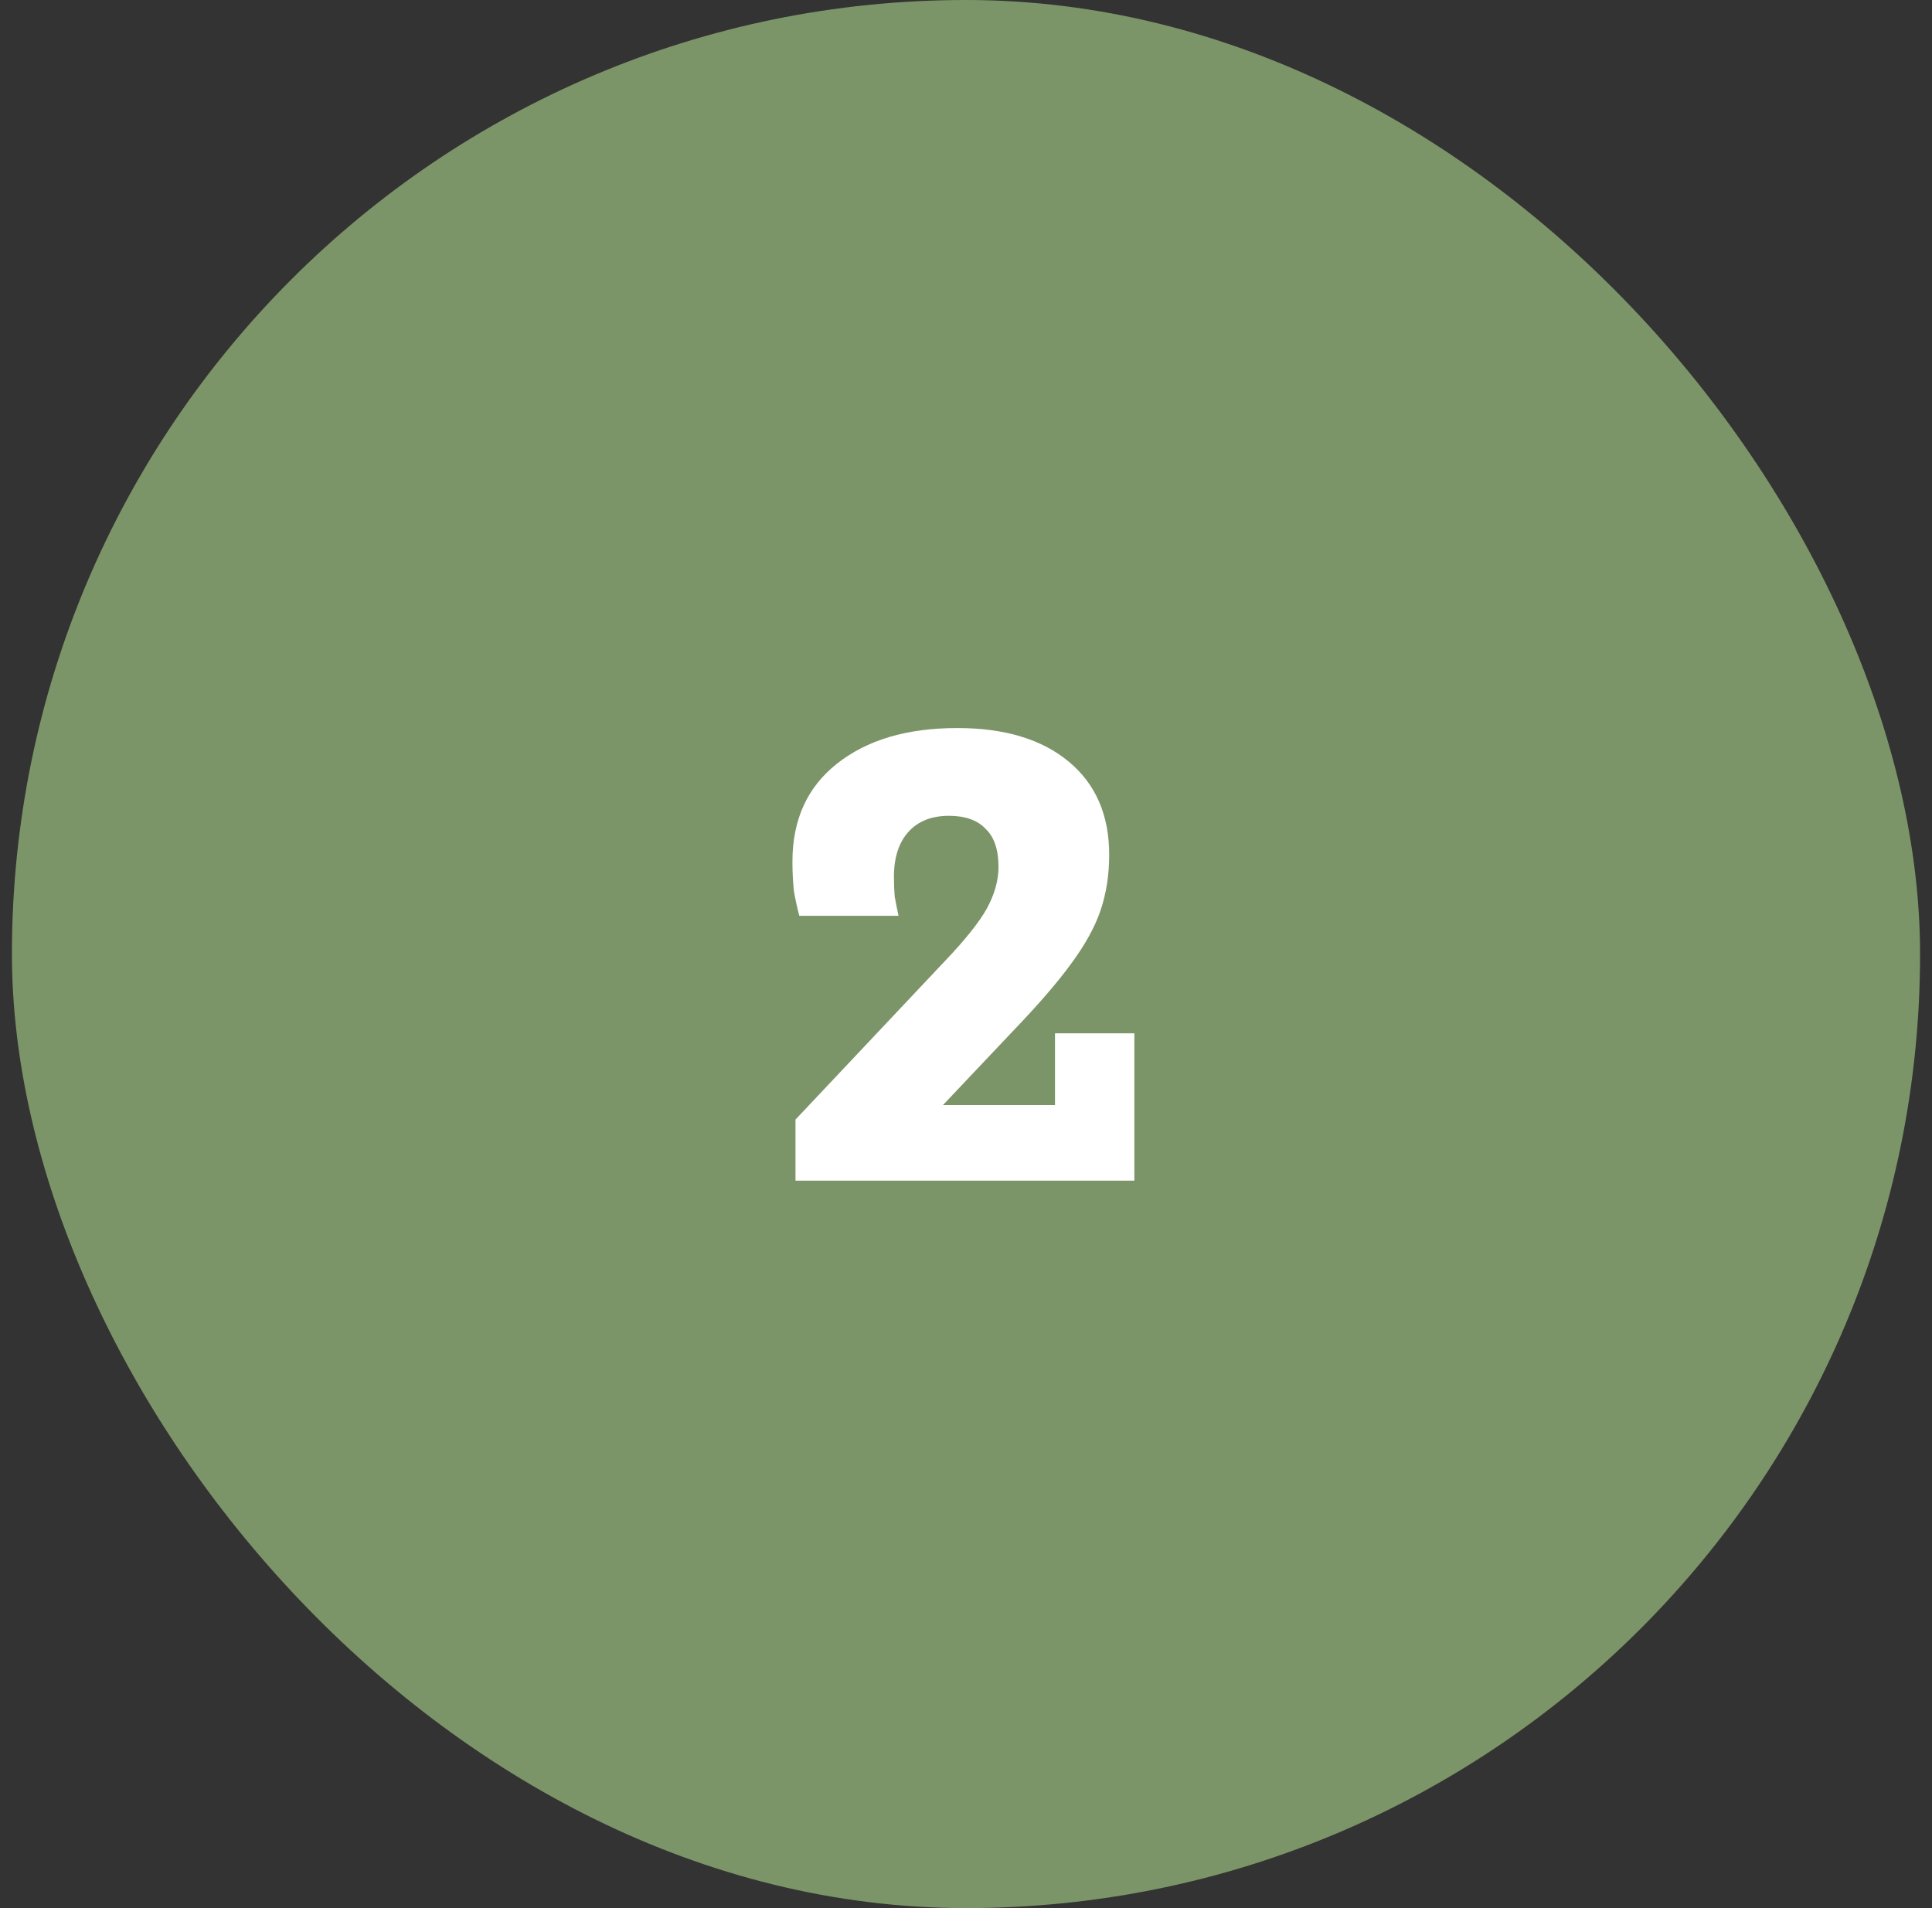
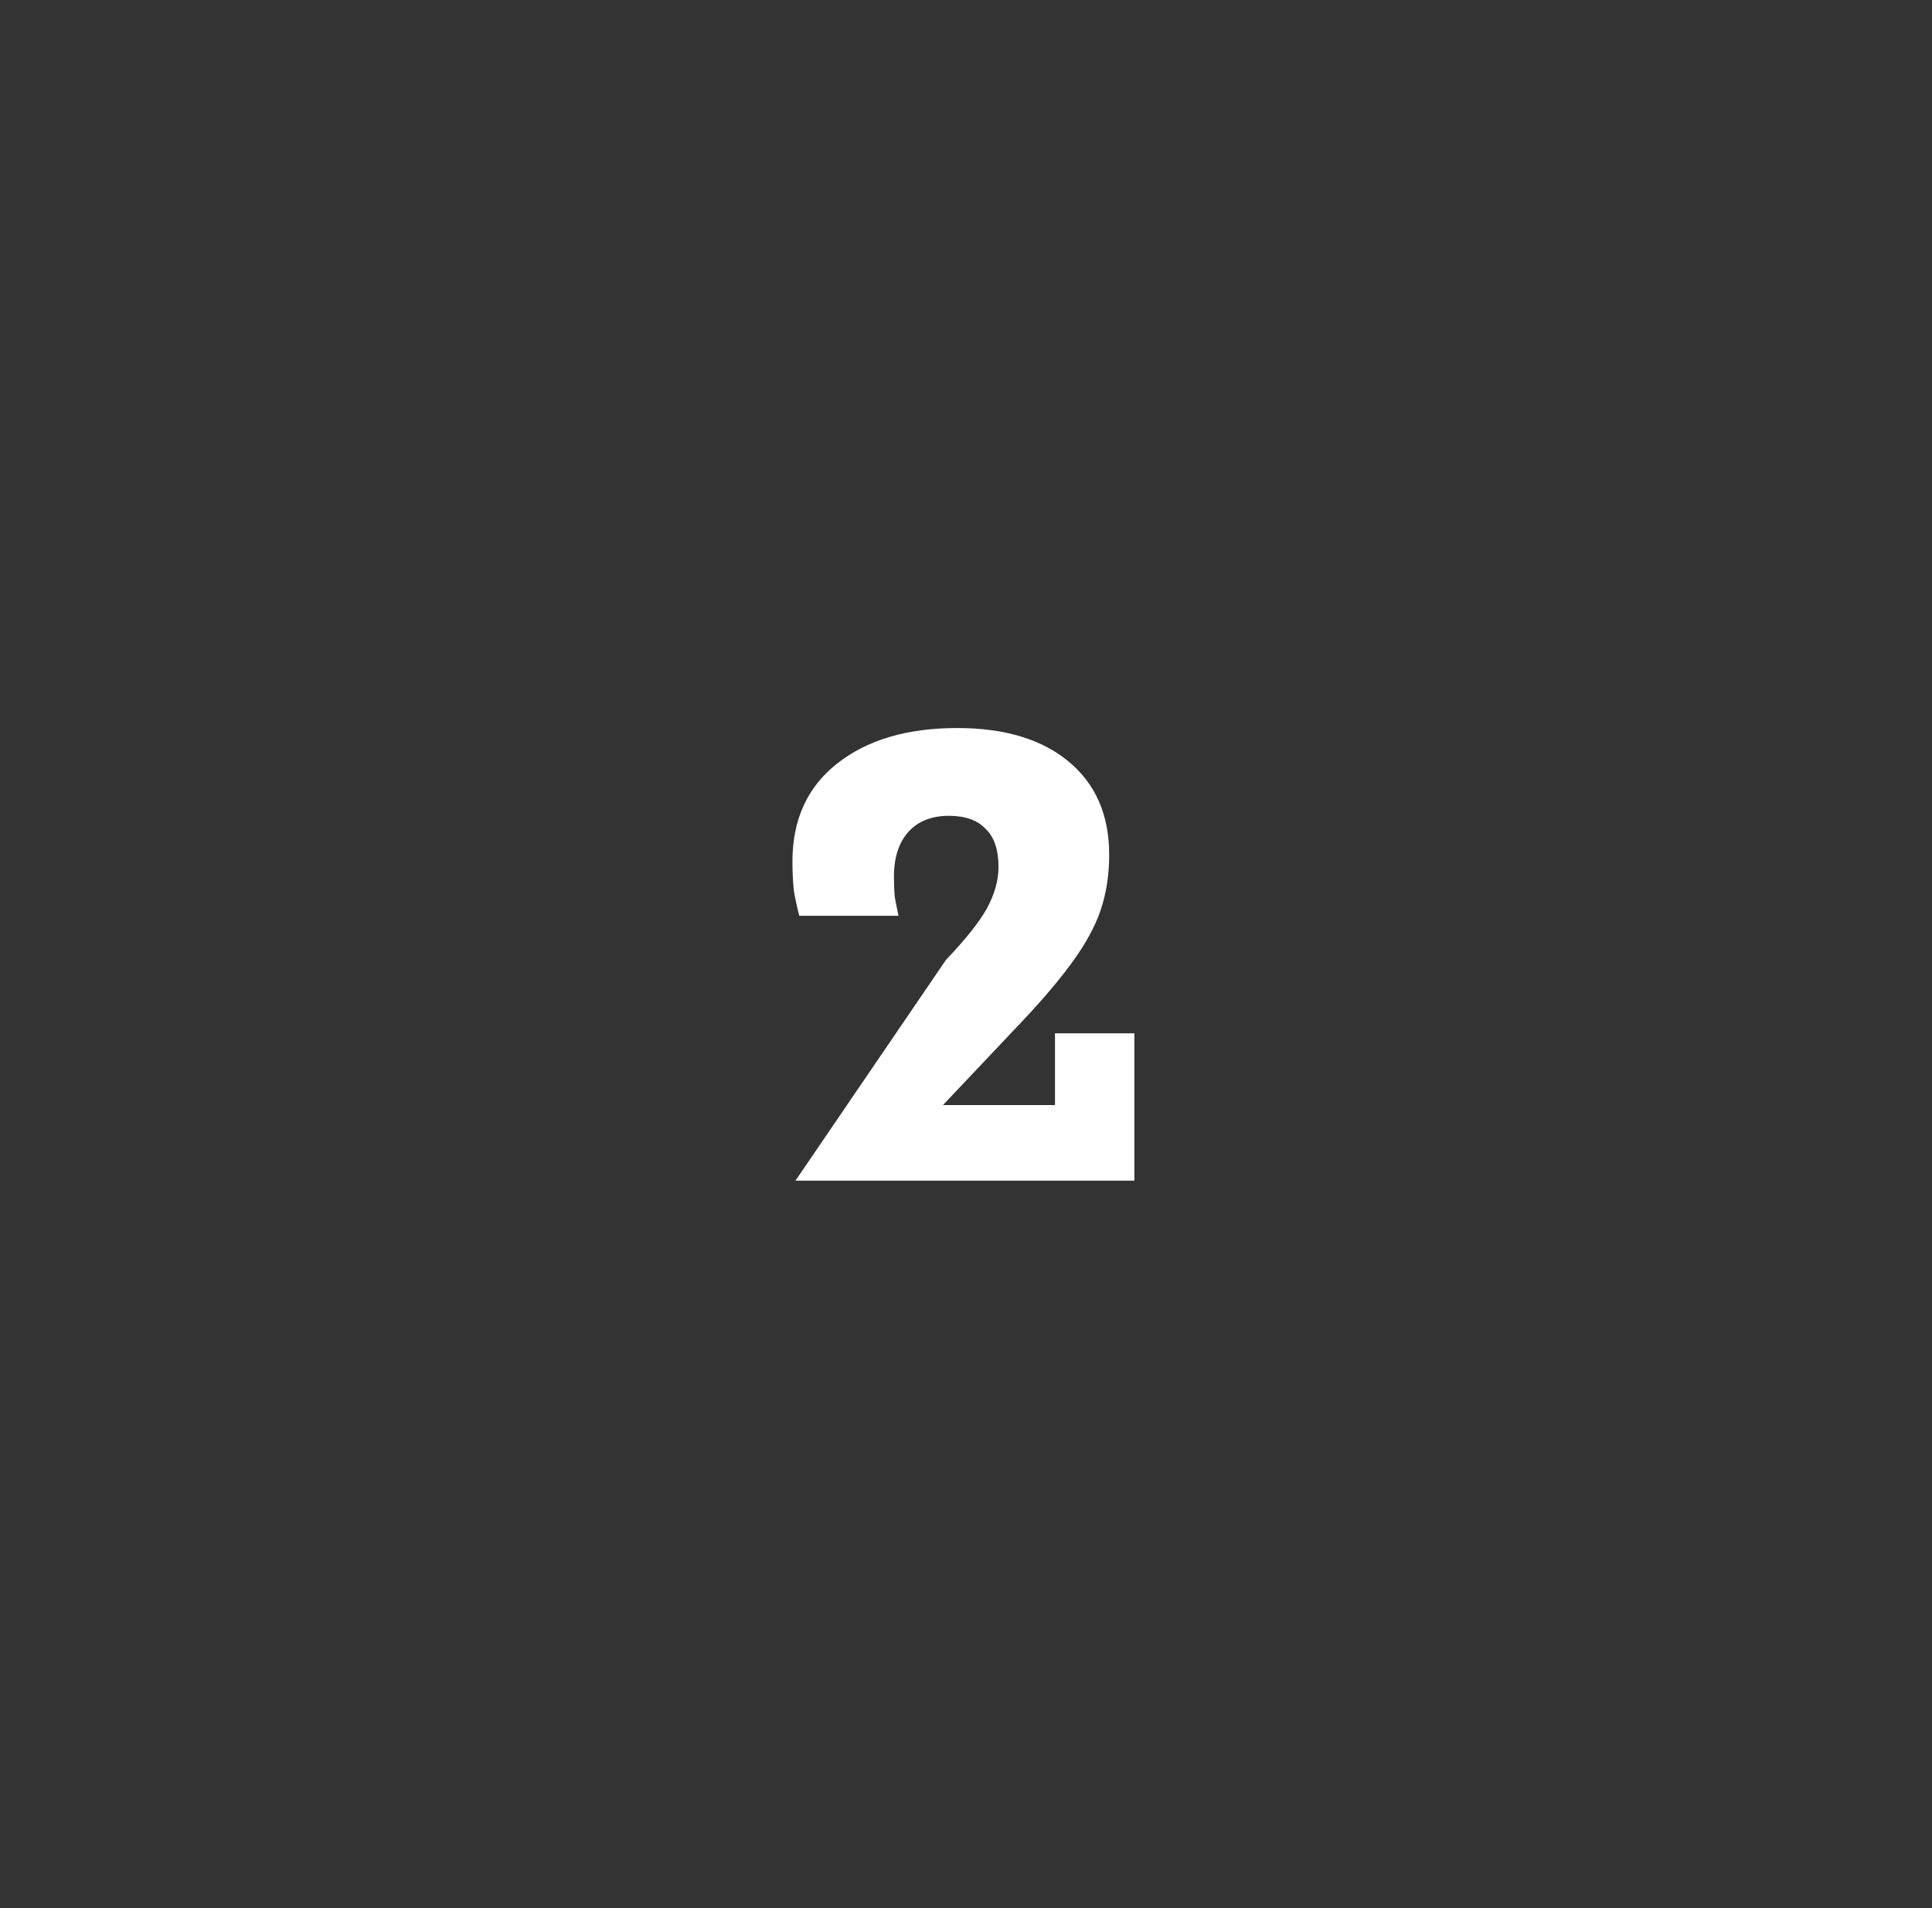
<svg xmlns="http://www.w3.org/2000/svg" width="81" height="80" viewBox="0 0 81 80" fill="none">
  <rect x="0" y="0" width="81" height="80" fill="#333333" stroke="none" />
-   <rect x="0.5" width="80" height="80" rx="40" fill="#7C9568" />
-   <path d="M33.351 49.5V46.94L39.655 40.252C40.487 39.377 41.063 38.652 41.383 38.076C41.703 37.479 41.863 36.903 41.863 36.348C41.863 35.623 41.682 35.089 41.319 34.748C40.978 34.385 40.466 34.204 39.783 34.204C39.058 34.204 38.493 34.428 38.087 34.876C37.682 35.324 37.479 35.953 37.479 36.764C37.479 37.063 37.49 37.34 37.511 37.596C37.554 37.831 37.607 38.097 37.671 38.396H33.511C33.426 38.076 33.351 37.735 33.287 37.372C33.245 36.988 33.223 36.572 33.223 36.124C33.223 34.375 33.842 33.009 35.079 32.028C36.338 31.025 38.023 30.524 40.135 30.524C42.119 30.524 43.677 30.993 44.807 31.932C45.938 32.871 46.503 34.172 46.503 35.836C46.503 36.668 46.386 37.436 46.151 38.14C45.917 38.844 45.501 39.601 44.903 40.412C44.327 41.201 43.506 42.151 42.439 43.26L38.535 47.388L37.063 46.332H44.231V43.324H47.559V49.5H33.351Z" fill="white" />
+   <path d="M33.351 49.5L39.655 40.252C40.487 39.377 41.063 38.652 41.383 38.076C41.703 37.479 41.863 36.903 41.863 36.348C41.863 35.623 41.682 35.089 41.319 34.748C40.978 34.385 40.466 34.204 39.783 34.204C39.058 34.204 38.493 34.428 38.087 34.876C37.682 35.324 37.479 35.953 37.479 36.764C37.479 37.063 37.49 37.34 37.511 37.596C37.554 37.831 37.607 38.097 37.671 38.396H33.511C33.426 38.076 33.351 37.735 33.287 37.372C33.245 36.988 33.223 36.572 33.223 36.124C33.223 34.375 33.842 33.009 35.079 32.028C36.338 31.025 38.023 30.524 40.135 30.524C42.119 30.524 43.677 30.993 44.807 31.932C45.938 32.871 46.503 34.172 46.503 35.836C46.503 36.668 46.386 37.436 46.151 38.14C45.917 38.844 45.501 39.601 44.903 40.412C44.327 41.201 43.506 42.151 42.439 43.26L38.535 47.388L37.063 46.332H44.231V43.324H47.559V49.5H33.351Z" fill="white" />
</svg>